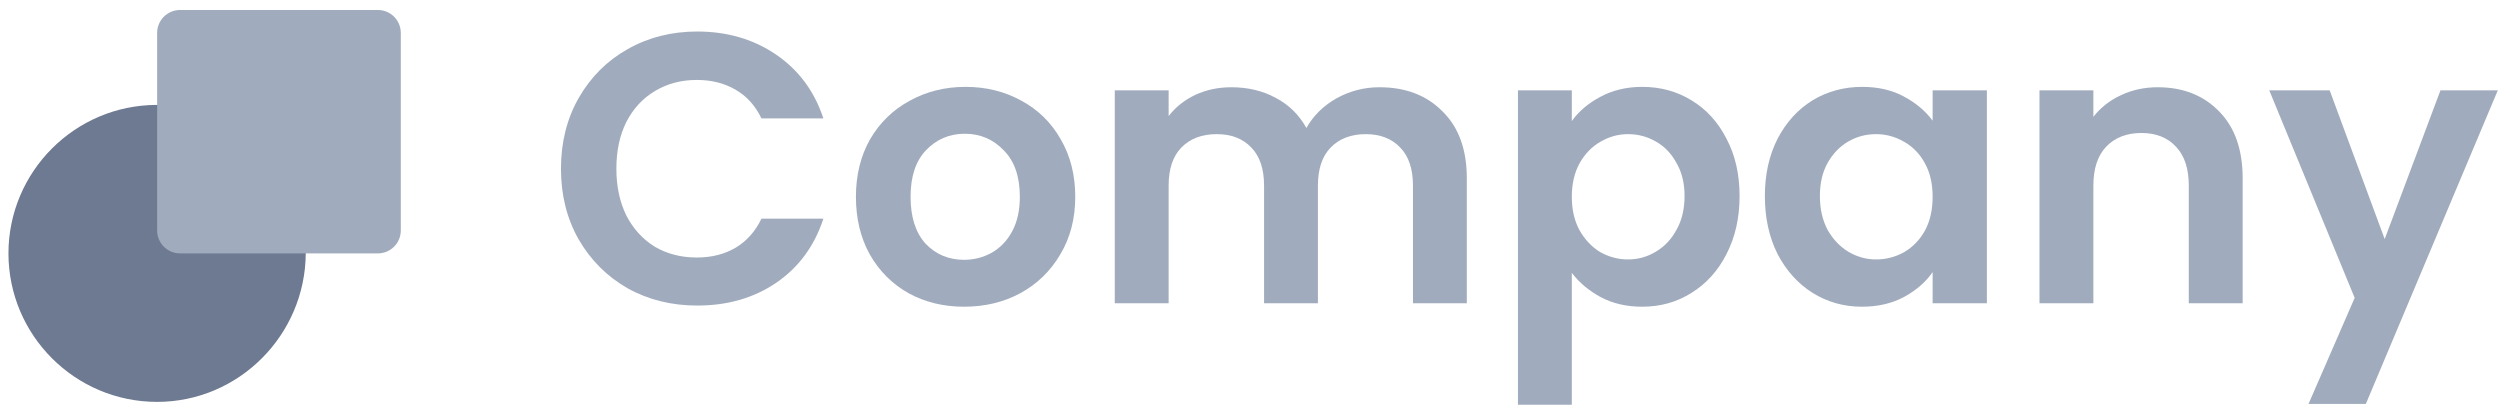
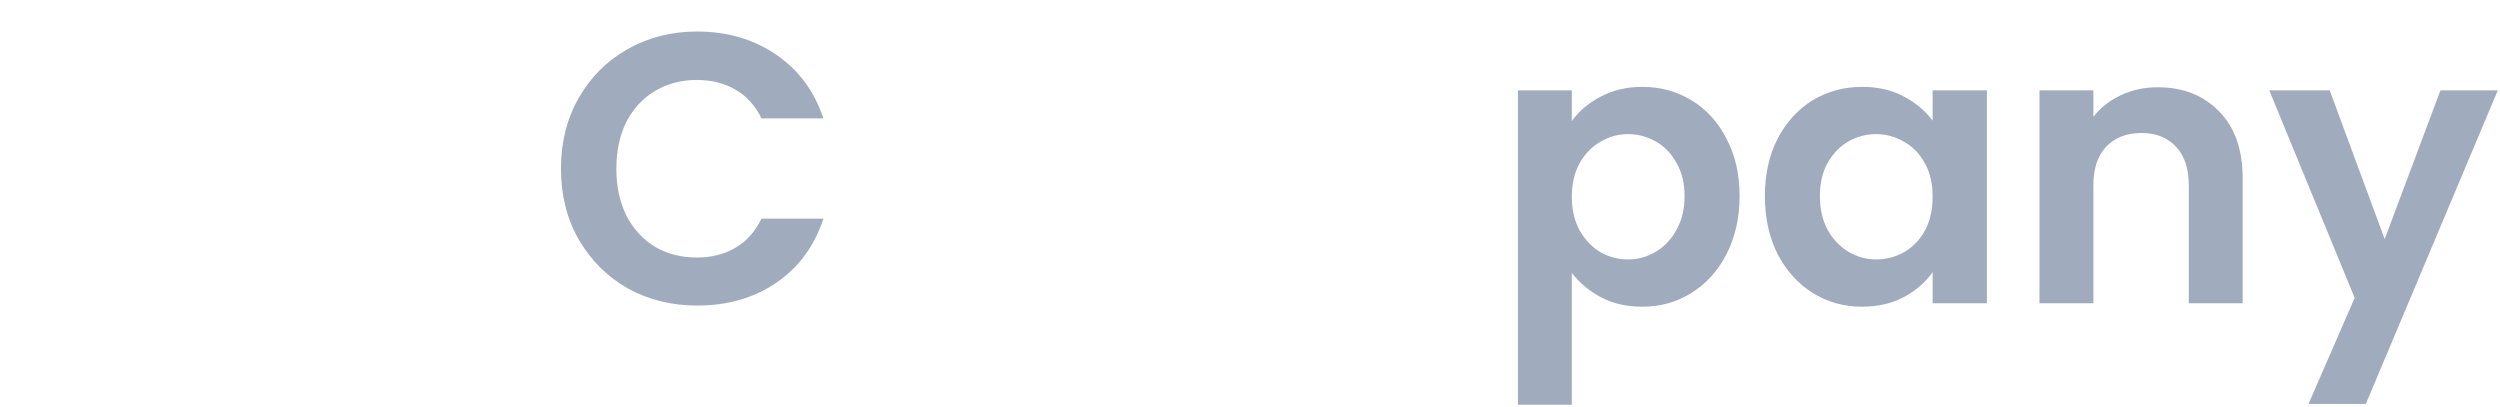
<svg xmlns="http://www.w3.org/2000/svg" width="178" height="29" viewBox="0 0 178 29" fill="none">
  <path d="M39.941 12.014C39.941 10.134 40.361 8.456 41.202 6.978C42.06 5.482 43.22 4.324 44.681 3.503C46.16 2.664 47.813 2.244 49.639 2.244C51.776 2.244 53.648 2.791 55.256 3.886C56.863 4.981 57.986 6.495 58.625 8.429H54.215C53.776 7.516 53.155 6.832 52.352 6.376C51.566 5.92 50.653 5.692 49.612 5.692C48.498 5.692 47.503 5.957 46.626 6.486C45.768 6.996 45.092 7.726 44.599 8.675C44.124 9.624 43.886 10.736 43.886 12.014C43.886 13.272 44.124 14.385 44.599 15.352C45.092 16.301 45.768 17.04 46.626 17.569C47.503 18.08 48.498 18.335 49.612 18.335C50.653 18.335 51.566 18.107 52.352 17.651C53.155 17.177 53.776 16.483 54.215 15.571H58.625C57.986 17.523 56.863 19.047 55.256 20.141C53.667 21.218 51.795 21.756 49.639 21.756C47.813 21.756 46.16 21.345 44.681 20.524C43.22 19.685 42.06 18.527 41.202 17.049C40.361 15.571 39.941 13.893 39.941 12.014Z" fill="#A0ACBD" />
-   <path d="M68.641 21.838C67.18 21.838 65.865 21.519 64.696 20.88C63.527 20.223 62.604 19.302 61.929 18.116C61.271 16.93 60.942 15.562 60.942 14.011C60.942 12.461 61.28 11.092 61.956 9.906C62.65 8.721 63.591 7.808 64.778 7.17C65.965 6.513 67.289 6.185 68.75 6.185C70.211 6.185 71.535 6.513 72.723 7.17C73.91 7.808 74.841 8.721 75.517 9.906C76.211 11.092 76.558 12.461 76.558 14.011C76.558 15.562 76.202 16.93 75.49 18.116C74.796 19.302 73.846 20.223 72.64 20.88C71.453 21.519 70.12 21.838 68.641 21.838ZM68.641 18.499C69.335 18.499 69.983 18.335 70.586 18.007C71.207 17.66 71.7 17.149 72.065 16.474C72.43 15.799 72.613 14.978 72.613 14.011C72.613 12.57 72.229 11.466 71.462 10.7C70.713 9.916 69.791 9.523 68.695 9.523C67.6 9.523 66.677 9.916 65.928 10.7C65.198 11.466 64.833 12.57 64.833 14.011C64.833 15.453 65.189 16.566 65.901 17.35C66.632 18.116 67.545 18.499 68.641 18.499Z" fill="#A0ACBD" />
-   <path d="M98.22 6.212C100.083 6.212 101.58 6.787 102.713 7.936C103.863 9.067 104.438 10.654 104.438 12.698V21.592H100.603V13.218C100.603 12.032 100.302 11.129 99.699 10.508C99.096 9.87 98.274 9.551 97.233 9.551C96.192 9.551 95.361 9.87 94.74 10.508C94.138 11.129 93.836 12.032 93.836 13.218V21.592H90.001V13.218C90.001 12.032 89.7 11.129 89.097 10.508C88.494 9.87 87.672 9.551 86.631 9.551C85.572 9.551 84.732 9.87 84.111 10.508C83.508 11.129 83.207 12.032 83.207 13.218V21.592H79.371V6.431H83.207V8.264C83.7 7.626 84.33 7.124 85.097 6.759C85.882 6.394 86.741 6.212 87.672 6.212C88.859 6.212 89.919 6.467 90.85 6.978C91.782 7.471 92.503 8.182 93.014 9.113C93.508 8.237 94.22 7.535 95.151 7.006C96.101 6.477 97.124 6.212 98.22 6.212Z" fill="#A0ACBD" />
  <path d="M111.913 8.62C112.407 7.927 113.082 7.352 113.941 6.896C114.817 6.422 115.813 6.185 116.927 6.185C118.224 6.185 119.393 6.504 120.434 7.142C121.493 7.781 122.324 8.693 122.927 9.879C123.548 11.047 123.858 12.406 123.858 13.957C123.858 15.507 123.548 16.885 122.927 18.089C122.324 19.275 121.493 20.196 120.434 20.853C119.393 21.51 118.224 21.838 116.927 21.838C115.813 21.838 114.827 21.61 113.968 21.154C113.128 20.698 112.443 20.123 111.913 19.43V28.816H108.078V6.431H111.913V8.62ZM119.94 13.957C119.94 13.044 119.749 12.26 119.365 11.603C119 10.928 118.507 10.417 117.886 10.071C117.283 9.724 116.626 9.551 115.913 9.551C115.219 9.551 114.562 9.733 113.941 10.098C113.338 10.445 112.845 10.955 112.461 11.63C112.096 12.306 111.913 13.099 111.913 14.011C111.913 14.924 112.096 15.717 112.461 16.392C112.845 17.067 113.338 17.587 113.941 17.952C114.562 18.299 115.219 18.472 115.913 18.472C116.626 18.472 117.283 18.29 117.886 17.925C118.507 17.56 119 17.04 119.365 16.365C119.749 15.69 119.94 14.887 119.94 13.957Z" fill="#A0ACBD" />
  <path d="M125.659 13.957C125.659 12.424 125.96 11.065 126.563 9.879C127.184 8.693 128.015 7.781 129.056 7.142C130.115 6.504 131.293 6.185 132.59 6.185C133.722 6.185 134.709 6.413 135.549 6.869C136.407 7.325 137.092 7.9 137.603 8.593V6.431H141.466V21.592H137.603V19.375C137.11 20.087 136.425 20.68 135.549 21.154C134.69 21.61 133.695 21.838 132.563 21.838C131.284 21.838 130.115 21.51 129.056 20.853C128.015 20.196 127.184 19.275 126.563 18.089C125.96 16.885 125.659 15.507 125.659 13.957ZM137.603 14.011C137.603 13.081 137.421 12.287 137.055 11.63C136.69 10.955 136.197 10.445 135.576 10.098C134.955 9.733 134.289 9.551 133.576 9.551C132.864 9.551 132.206 9.724 131.604 10.071C131.001 10.417 130.508 10.928 130.124 11.603C129.759 12.26 129.576 13.044 129.576 13.957C129.576 14.869 129.759 15.671 130.124 16.365C130.508 17.04 131.001 17.56 131.604 17.925C132.225 18.29 132.882 18.472 133.576 18.472C134.289 18.472 134.955 18.299 135.576 17.952C136.197 17.587 136.69 17.076 137.055 16.419C137.421 15.745 137.603 14.942 137.603 14.011Z" fill="#A0ACBD" />
  <path d="M153.623 6.212C155.431 6.212 156.892 6.787 158.006 7.936C159.12 9.067 159.677 10.654 159.677 12.698V21.592H155.842V13.218C155.842 12.014 155.54 11.092 154.938 10.454C154.335 9.797 153.513 9.469 152.472 9.469C151.413 9.469 150.573 9.797 149.952 10.454C149.349 11.092 149.048 12.014 149.048 13.218V21.592H145.212V6.431H149.048V8.319C149.559 7.662 150.207 7.152 150.993 6.787C151.796 6.404 152.673 6.212 153.623 6.212Z" fill="#A0ACBD" />
  <path d="M177.844 6.431L168.447 28.762H164.365L167.653 21.209L161.571 6.431H165.872L169.79 17.022L173.762 6.431H177.844Z" fill="#A0ACBD" />
-   <path d="M11.186 28.614C5.33 28.614 0.602 23.855 0.602 18.042C0.602 12.228 5.33 7.469 11.186 7.469C17.006 7.469 21.77 12.192 21.77 18.042C21.734 23.855 17.006 28.614 11.186 28.614Z" fill="#6E7A91" />
-   <path d="M26.904 0.711H12.82C11.919 0.711 11.188 1.442 11.188 2.344V16.409C11.188 17.311 11.919 18.042 12.82 18.042H26.904C27.806 18.042 28.537 17.311 28.537 16.409V2.344C28.537 1.442 27.806 0.711 26.904 0.711Z" fill="#A0ACBD" />
</svg>